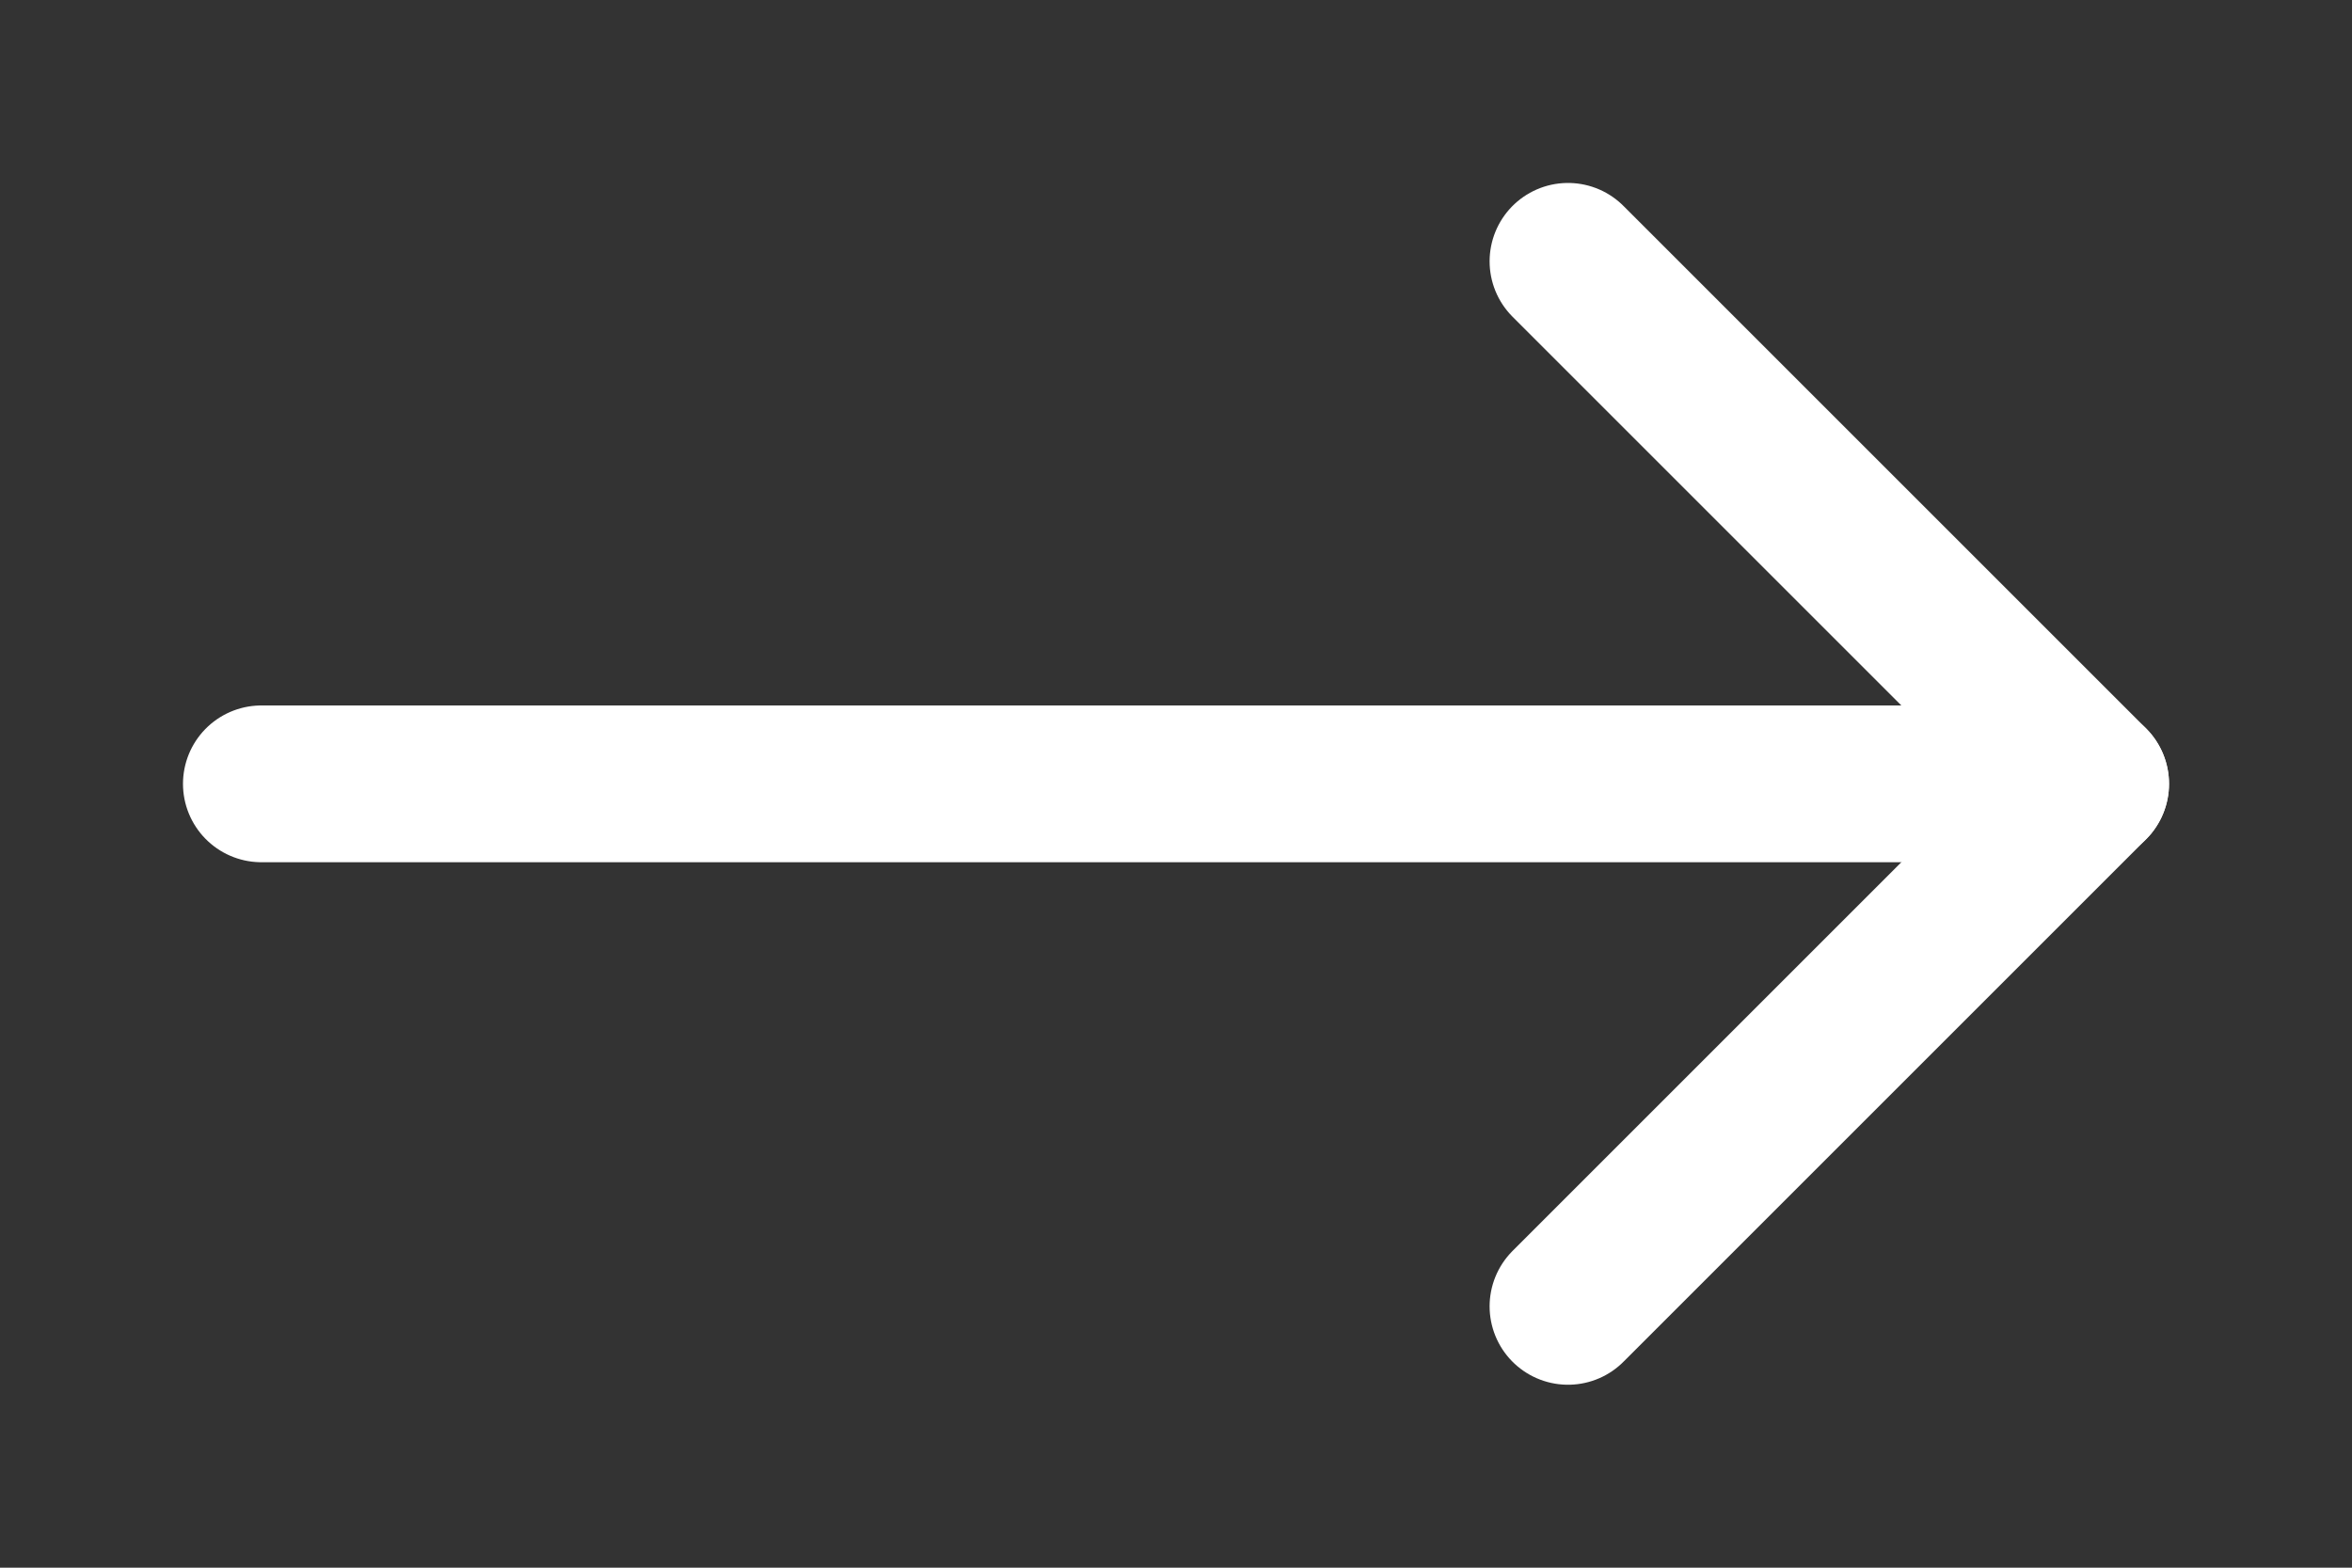
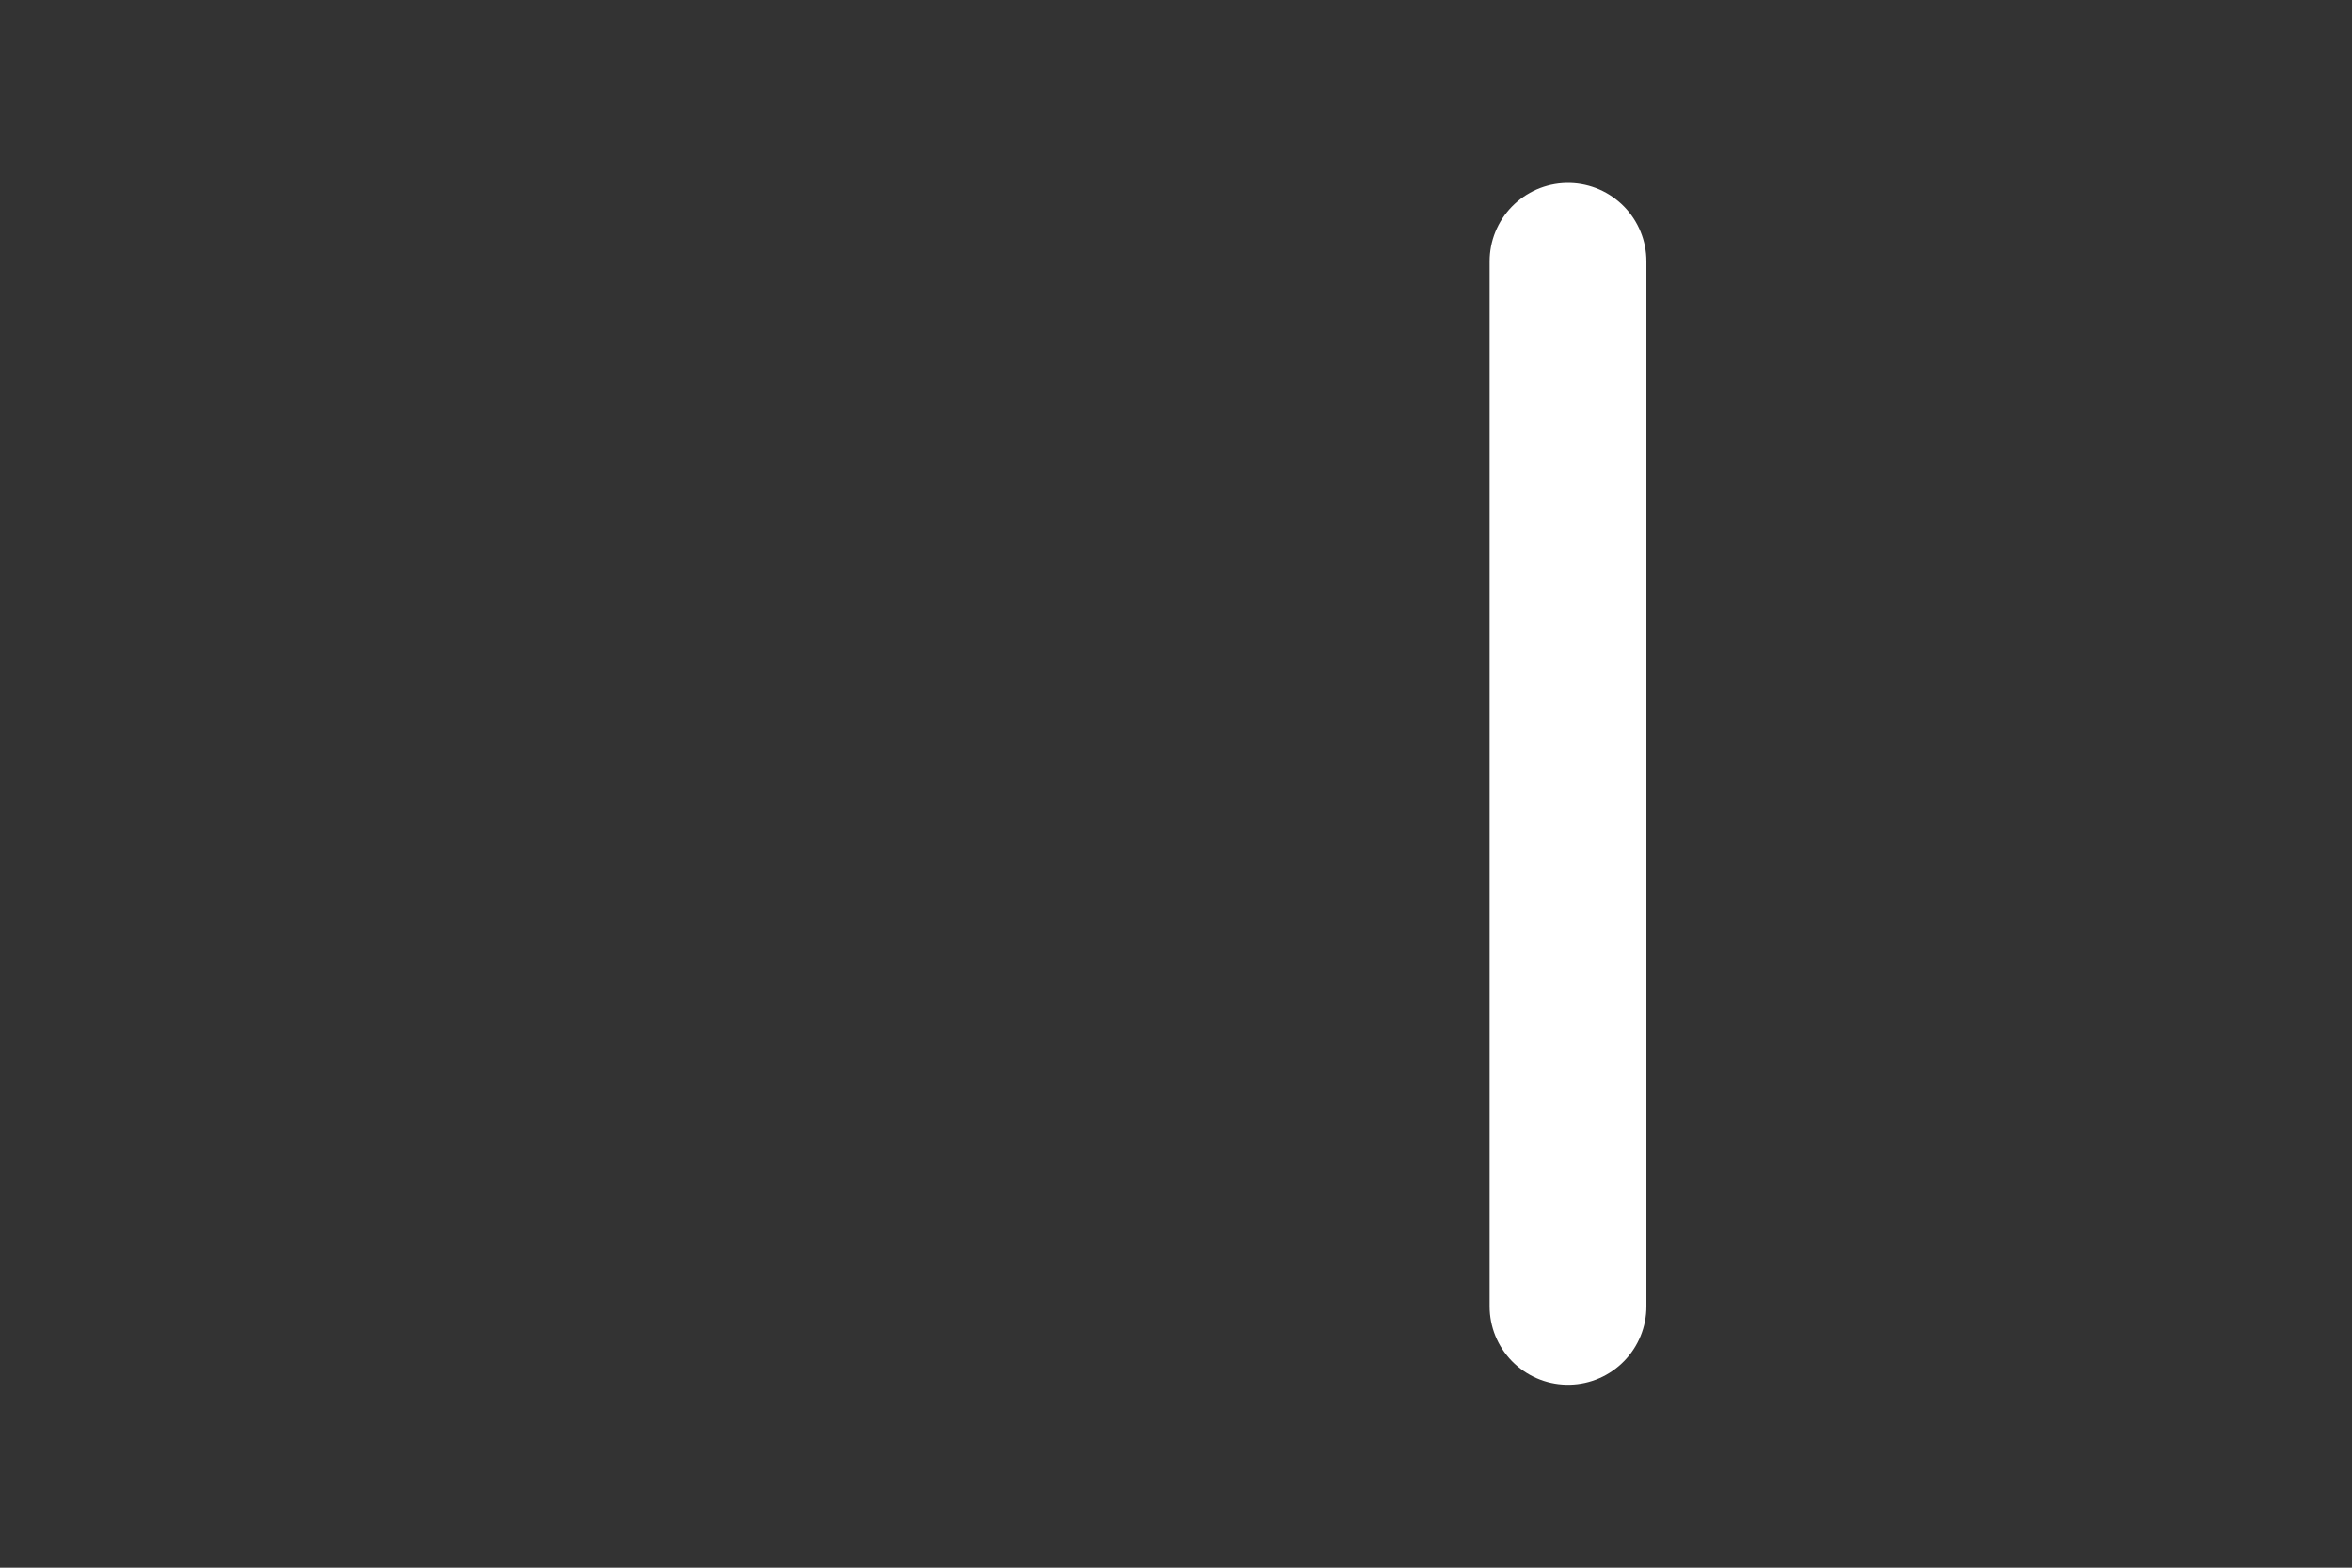
<svg xmlns="http://www.w3.org/2000/svg" width="15" height="10" viewBox="0 0 15 10" fill="none">
  <rect x="0" y="0" width="15" height="10" fill="#333333" stroke="none" />
-   <path d="M1.667 5H13.333" stroke="#FFFFFF" stroke-linecap="round" stroke-linejoin="round" />
-   <path d="M10 1.667L13.333 5L10 8.333" stroke="#FFFFFF" stroke-linecap="round" stroke-linejoin="round" />
+   <path d="M10 1.667L10 8.333" stroke="#FFFFFF" stroke-linecap="round" stroke-linejoin="round" />
</svg>